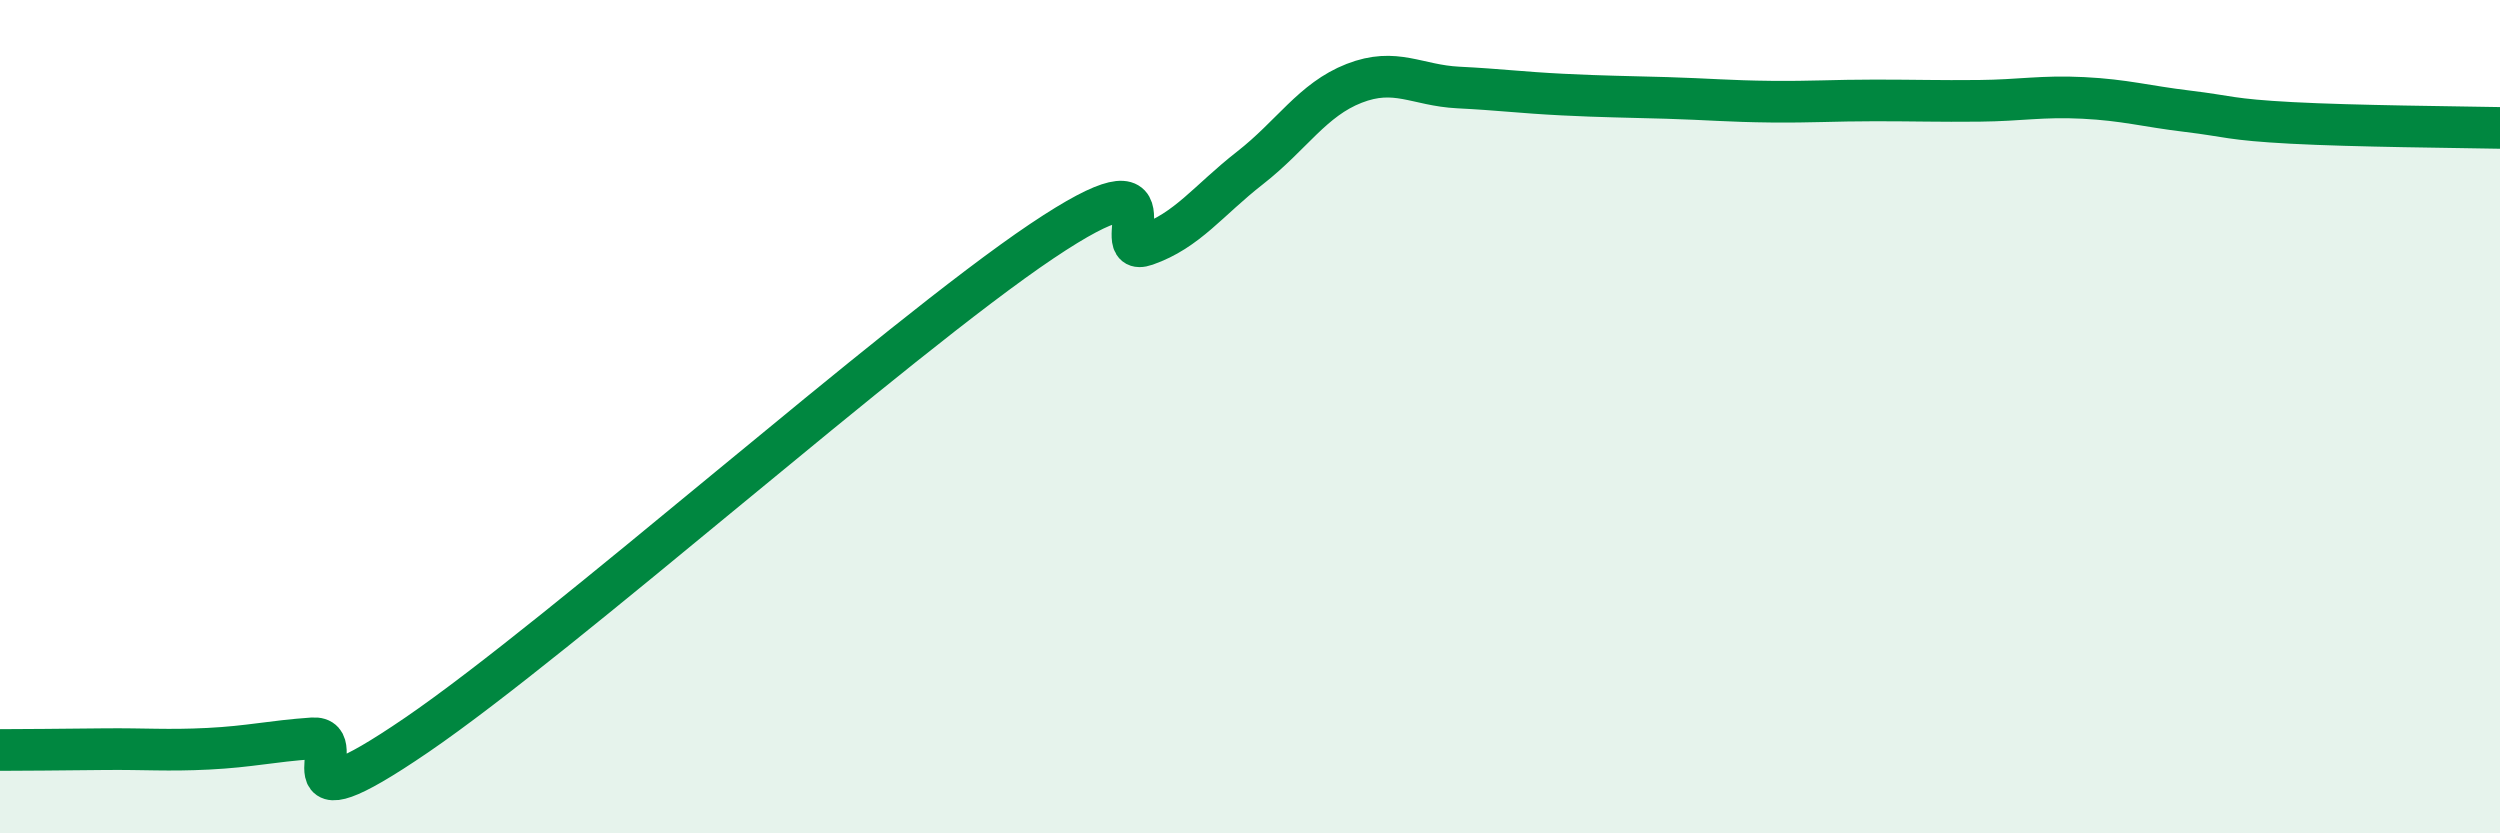
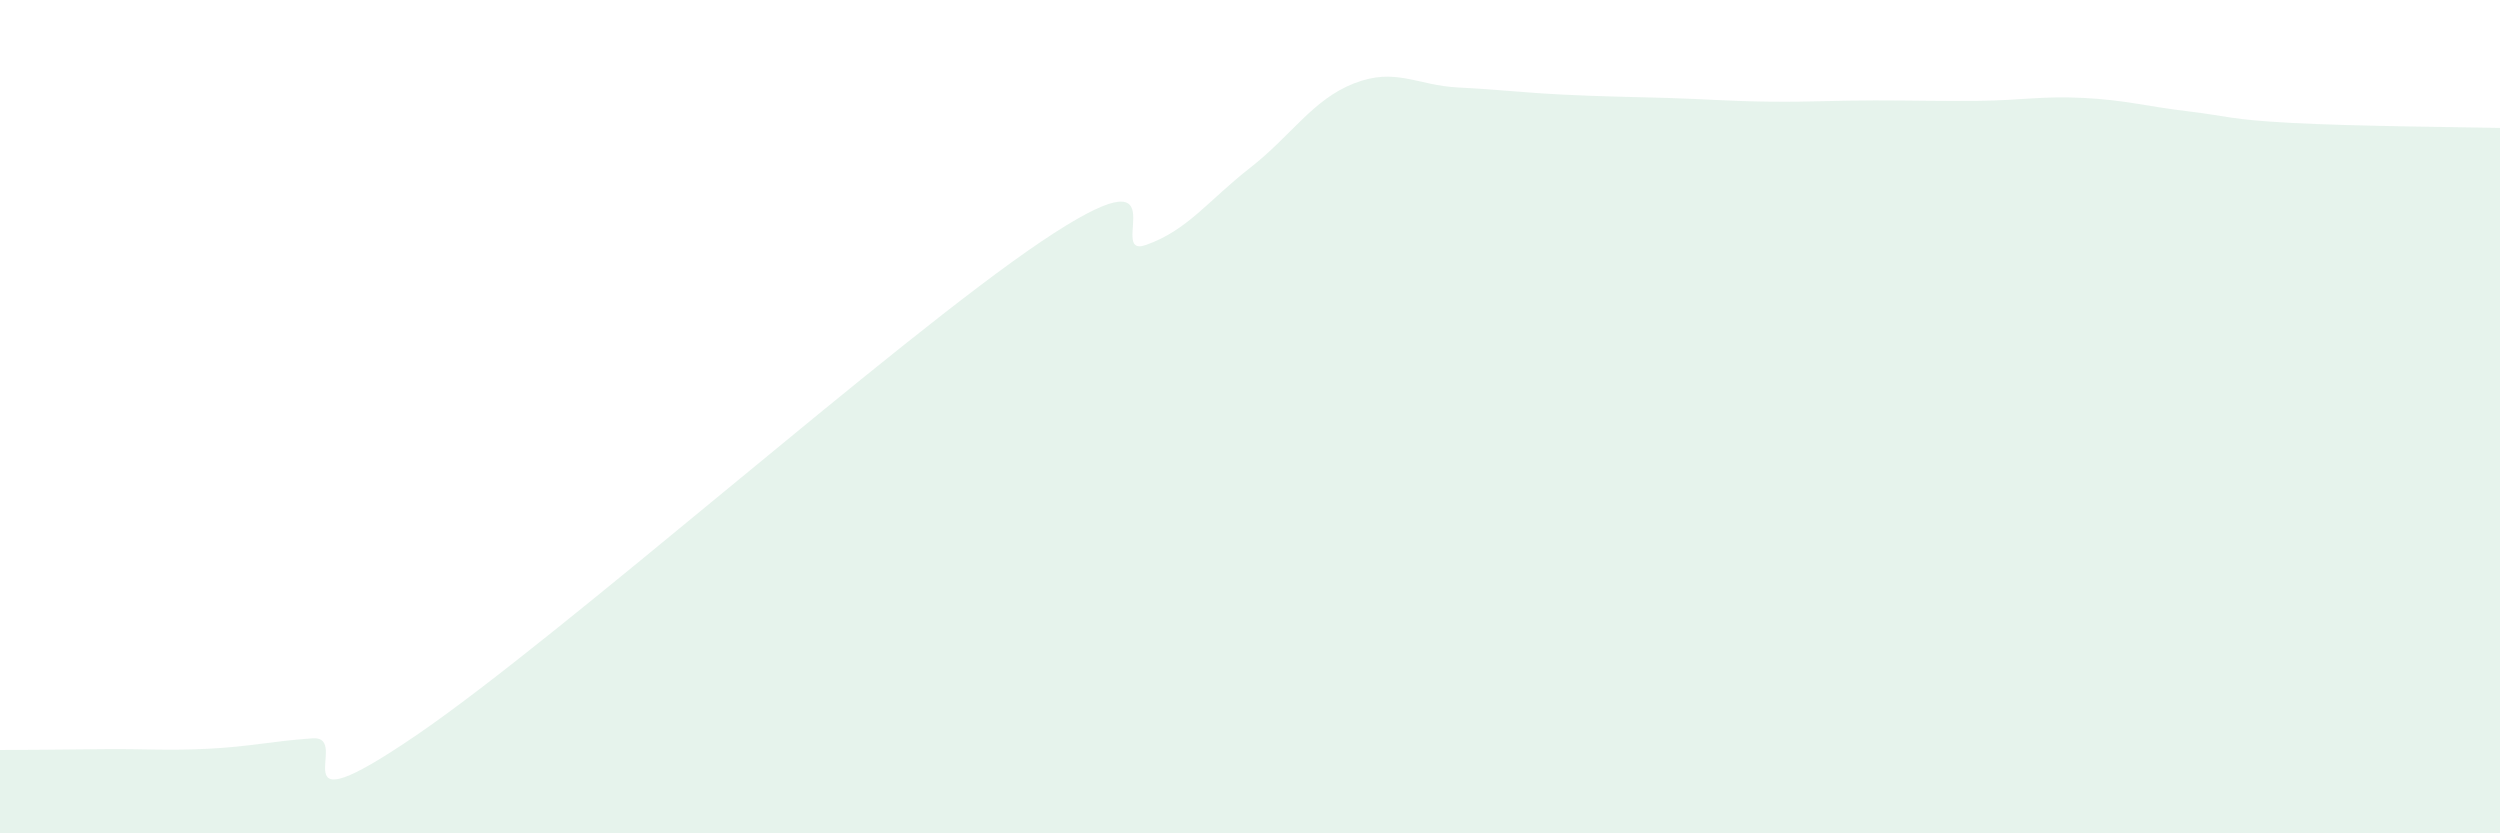
<svg xmlns="http://www.w3.org/2000/svg" width="60" height="20" viewBox="0 0 60 20">
  <path d="M 0,18 C 0.5,18 1.5,17.99 2.5,17.98 C 3.5,17.97 4,18.02 5,17.97 C 6,17.92 6.5,17.79 7.5,17.72 C 8.5,17.65 6.5,20.03 10,17.64 C 13.5,15.25 21.5,8.14 25,5.79 C 28.5,3.44 26.5,6.23 27.5,5.88 C 28.5,5.53 29,4.81 30,4.03 C 31,3.25 31.5,2.39 32.5,2 C 33.5,1.61 34,2.05 35,2.1 C 36,2.15 36.5,2.22 37.5,2.27 C 38.5,2.32 39,2.32 40,2.35 C 41,2.38 41.5,2.43 42.5,2.44 C 43.5,2.45 44,2.41 45,2.41 C 46,2.41 46.5,2.43 47.5,2.42 C 48.5,2.41 49,2.3 50,2.35 C 51,2.4 51.5,2.55 52.5,2.67 C 53.5,2.79 53.5,2.87 55,2.95 C 56.5,3.03 59,3.05 60,3.07L60 20L0 20Z" fill="#008740" opacity="0.1" stroke-linecap="round" stroke-linejoin="round" />
-   <path d="M 0,18 C 0.5,18 1.5,17.99 2.5,17.98 C 3.5,17.97 4,18.02 5,17.97 C 6,17.92 6.5,17.79 7.5,17.72 C 8.5,17.65 6.5,20.03 10,17.64 C 13.5,15.25 21.5,8.14 25,5.79 C 28.5,3.44 26.5,6.23 27.5,5.88 C 28.5,5.53 29,4.81 30,4.03 C 31,3.25 31.5,2.39 32.5,2 C 33.5,1.61 34,2.05 35,2.1 C 36,2.15 36.5,2.22 37.5,2.27 C 38.5,2.32 39,2.32 40,2.35 C 41,2.38 41.5,2.43 42.5,2.44 C 43.5,2.45 44,2.41 45,2.41 C 46,2.41 46.5,2.43 47.5,2.42 C 48.5,2.41 49,2.3 50,2.35 C 51,2.4 51.5,2.55 52.5,2.67 C 53.5,2.79 53.5,2.87 55,2.95 C 56.5,3.03 59,3.05 60,3.07" stroke="#008740" stroke-width="1" fill="none" stroke-linecap="round" stroke-linejoin="round" />
</svg>